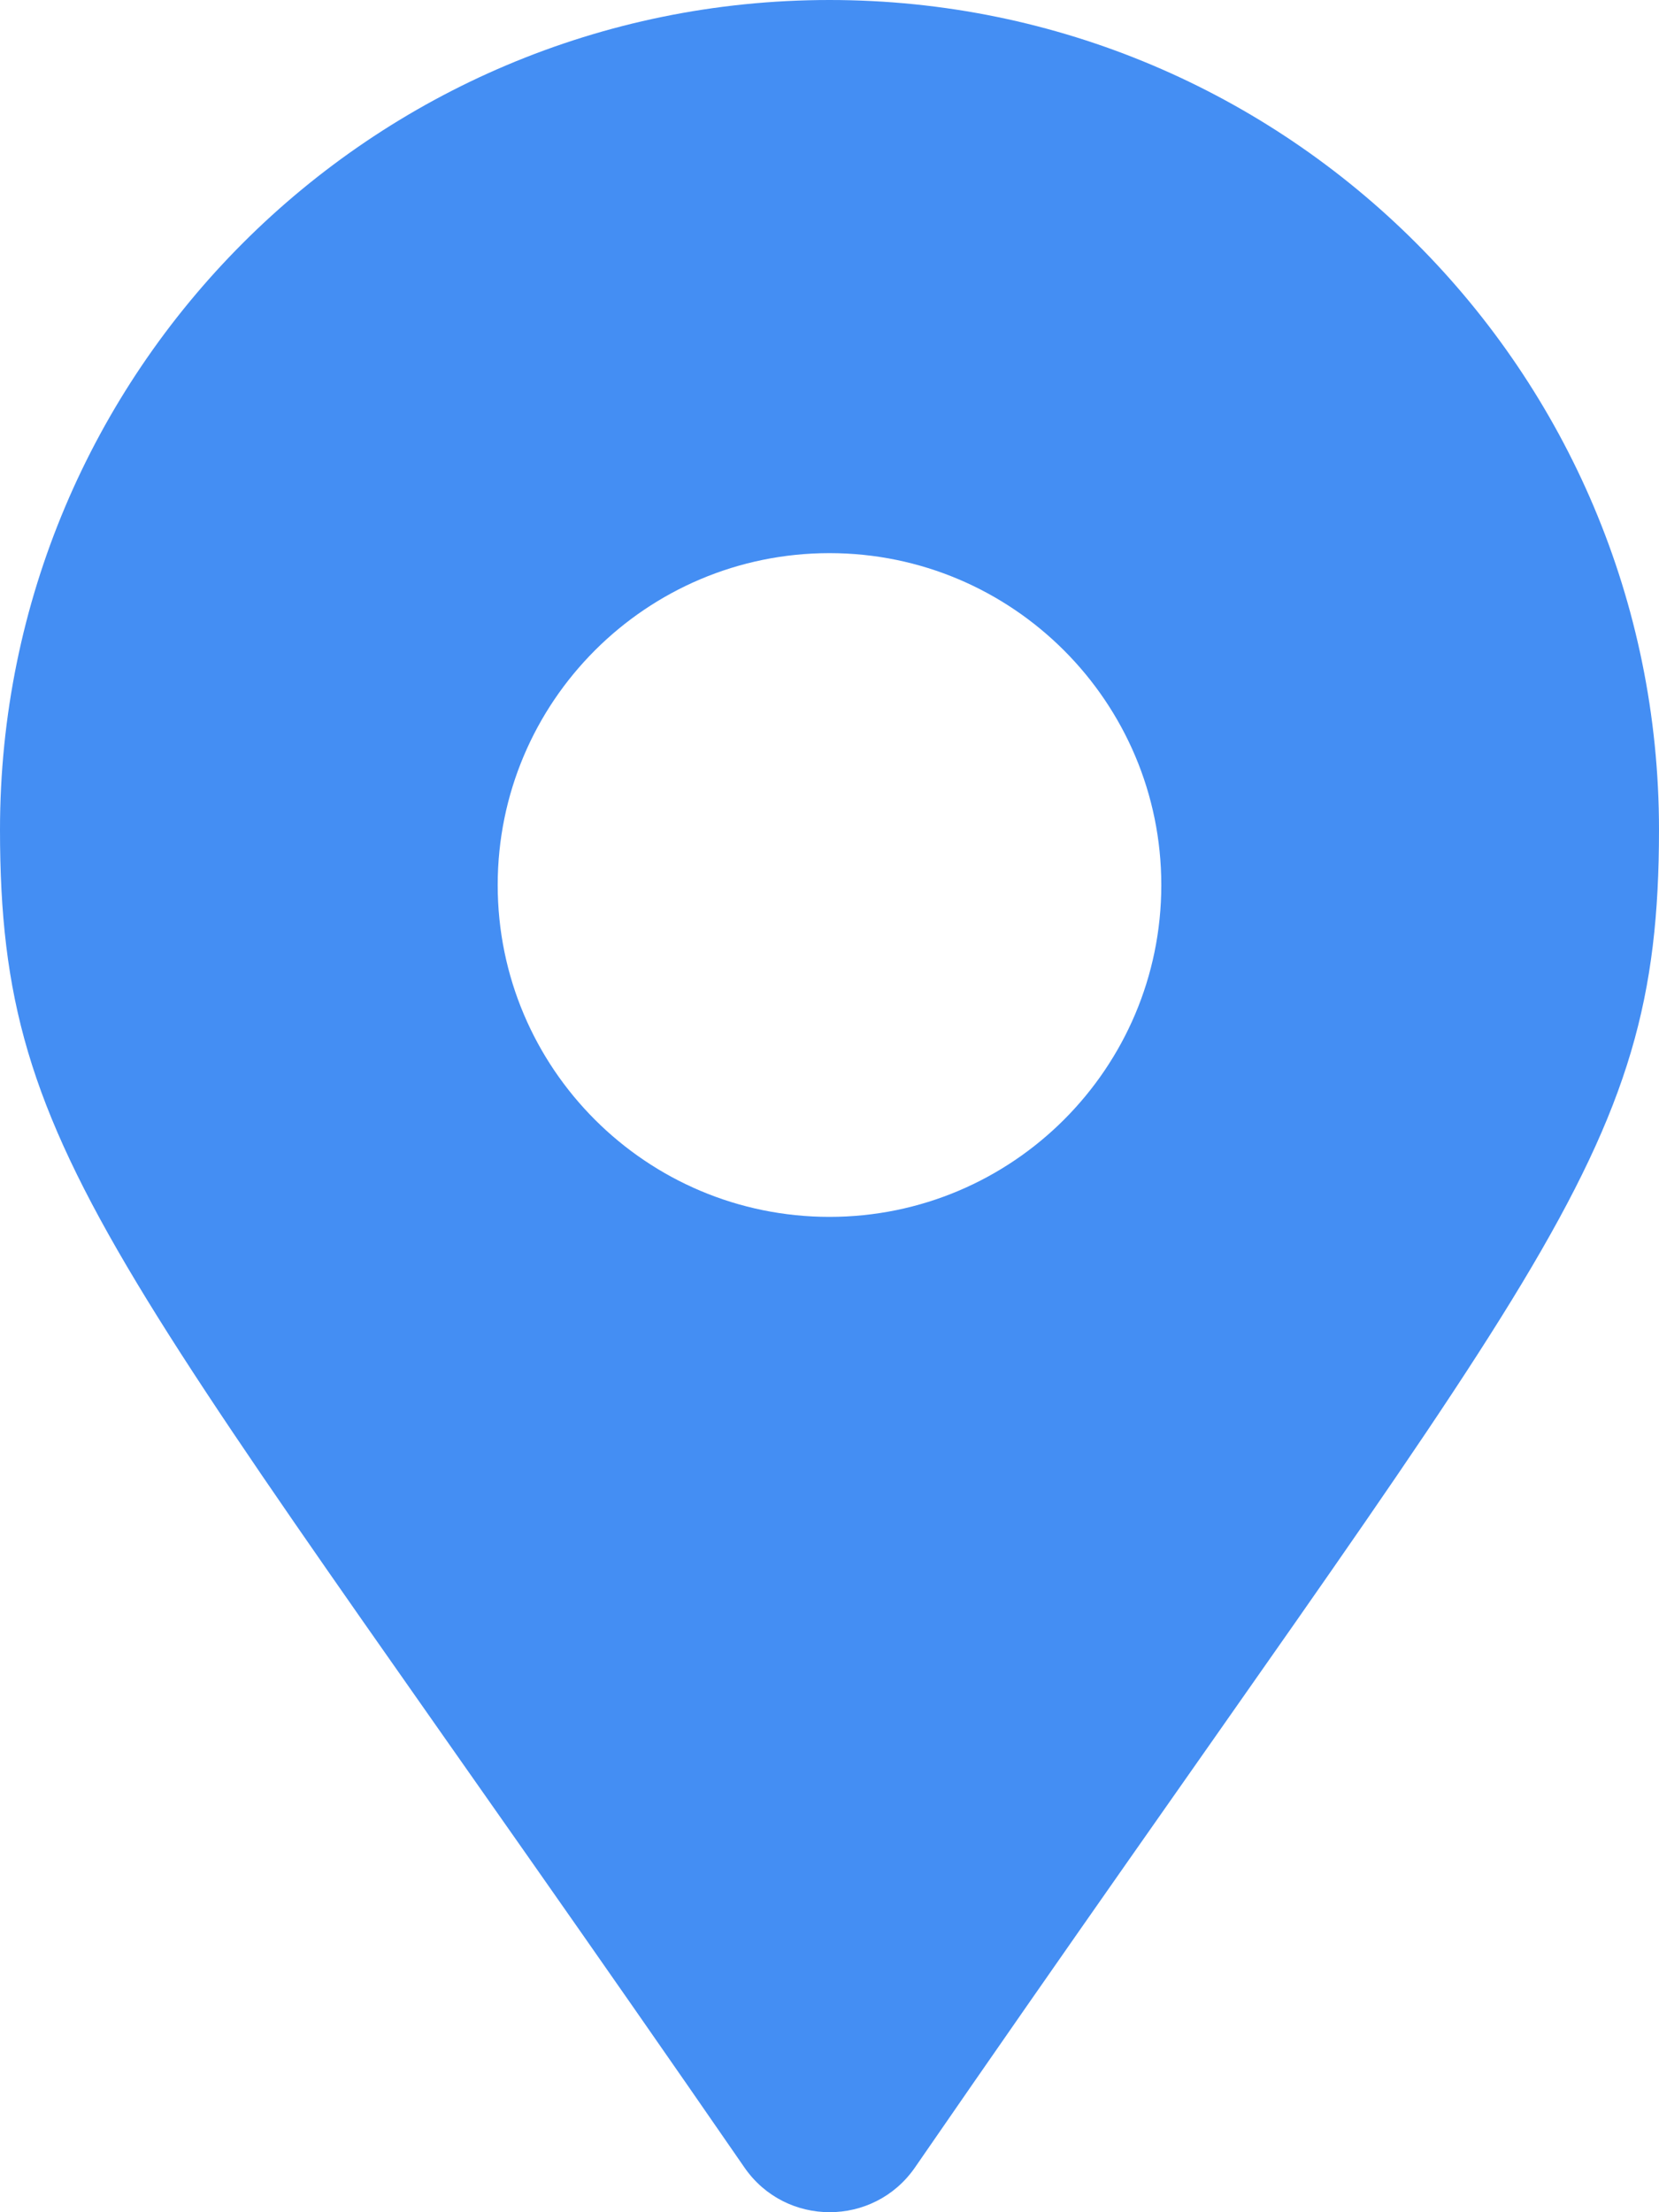
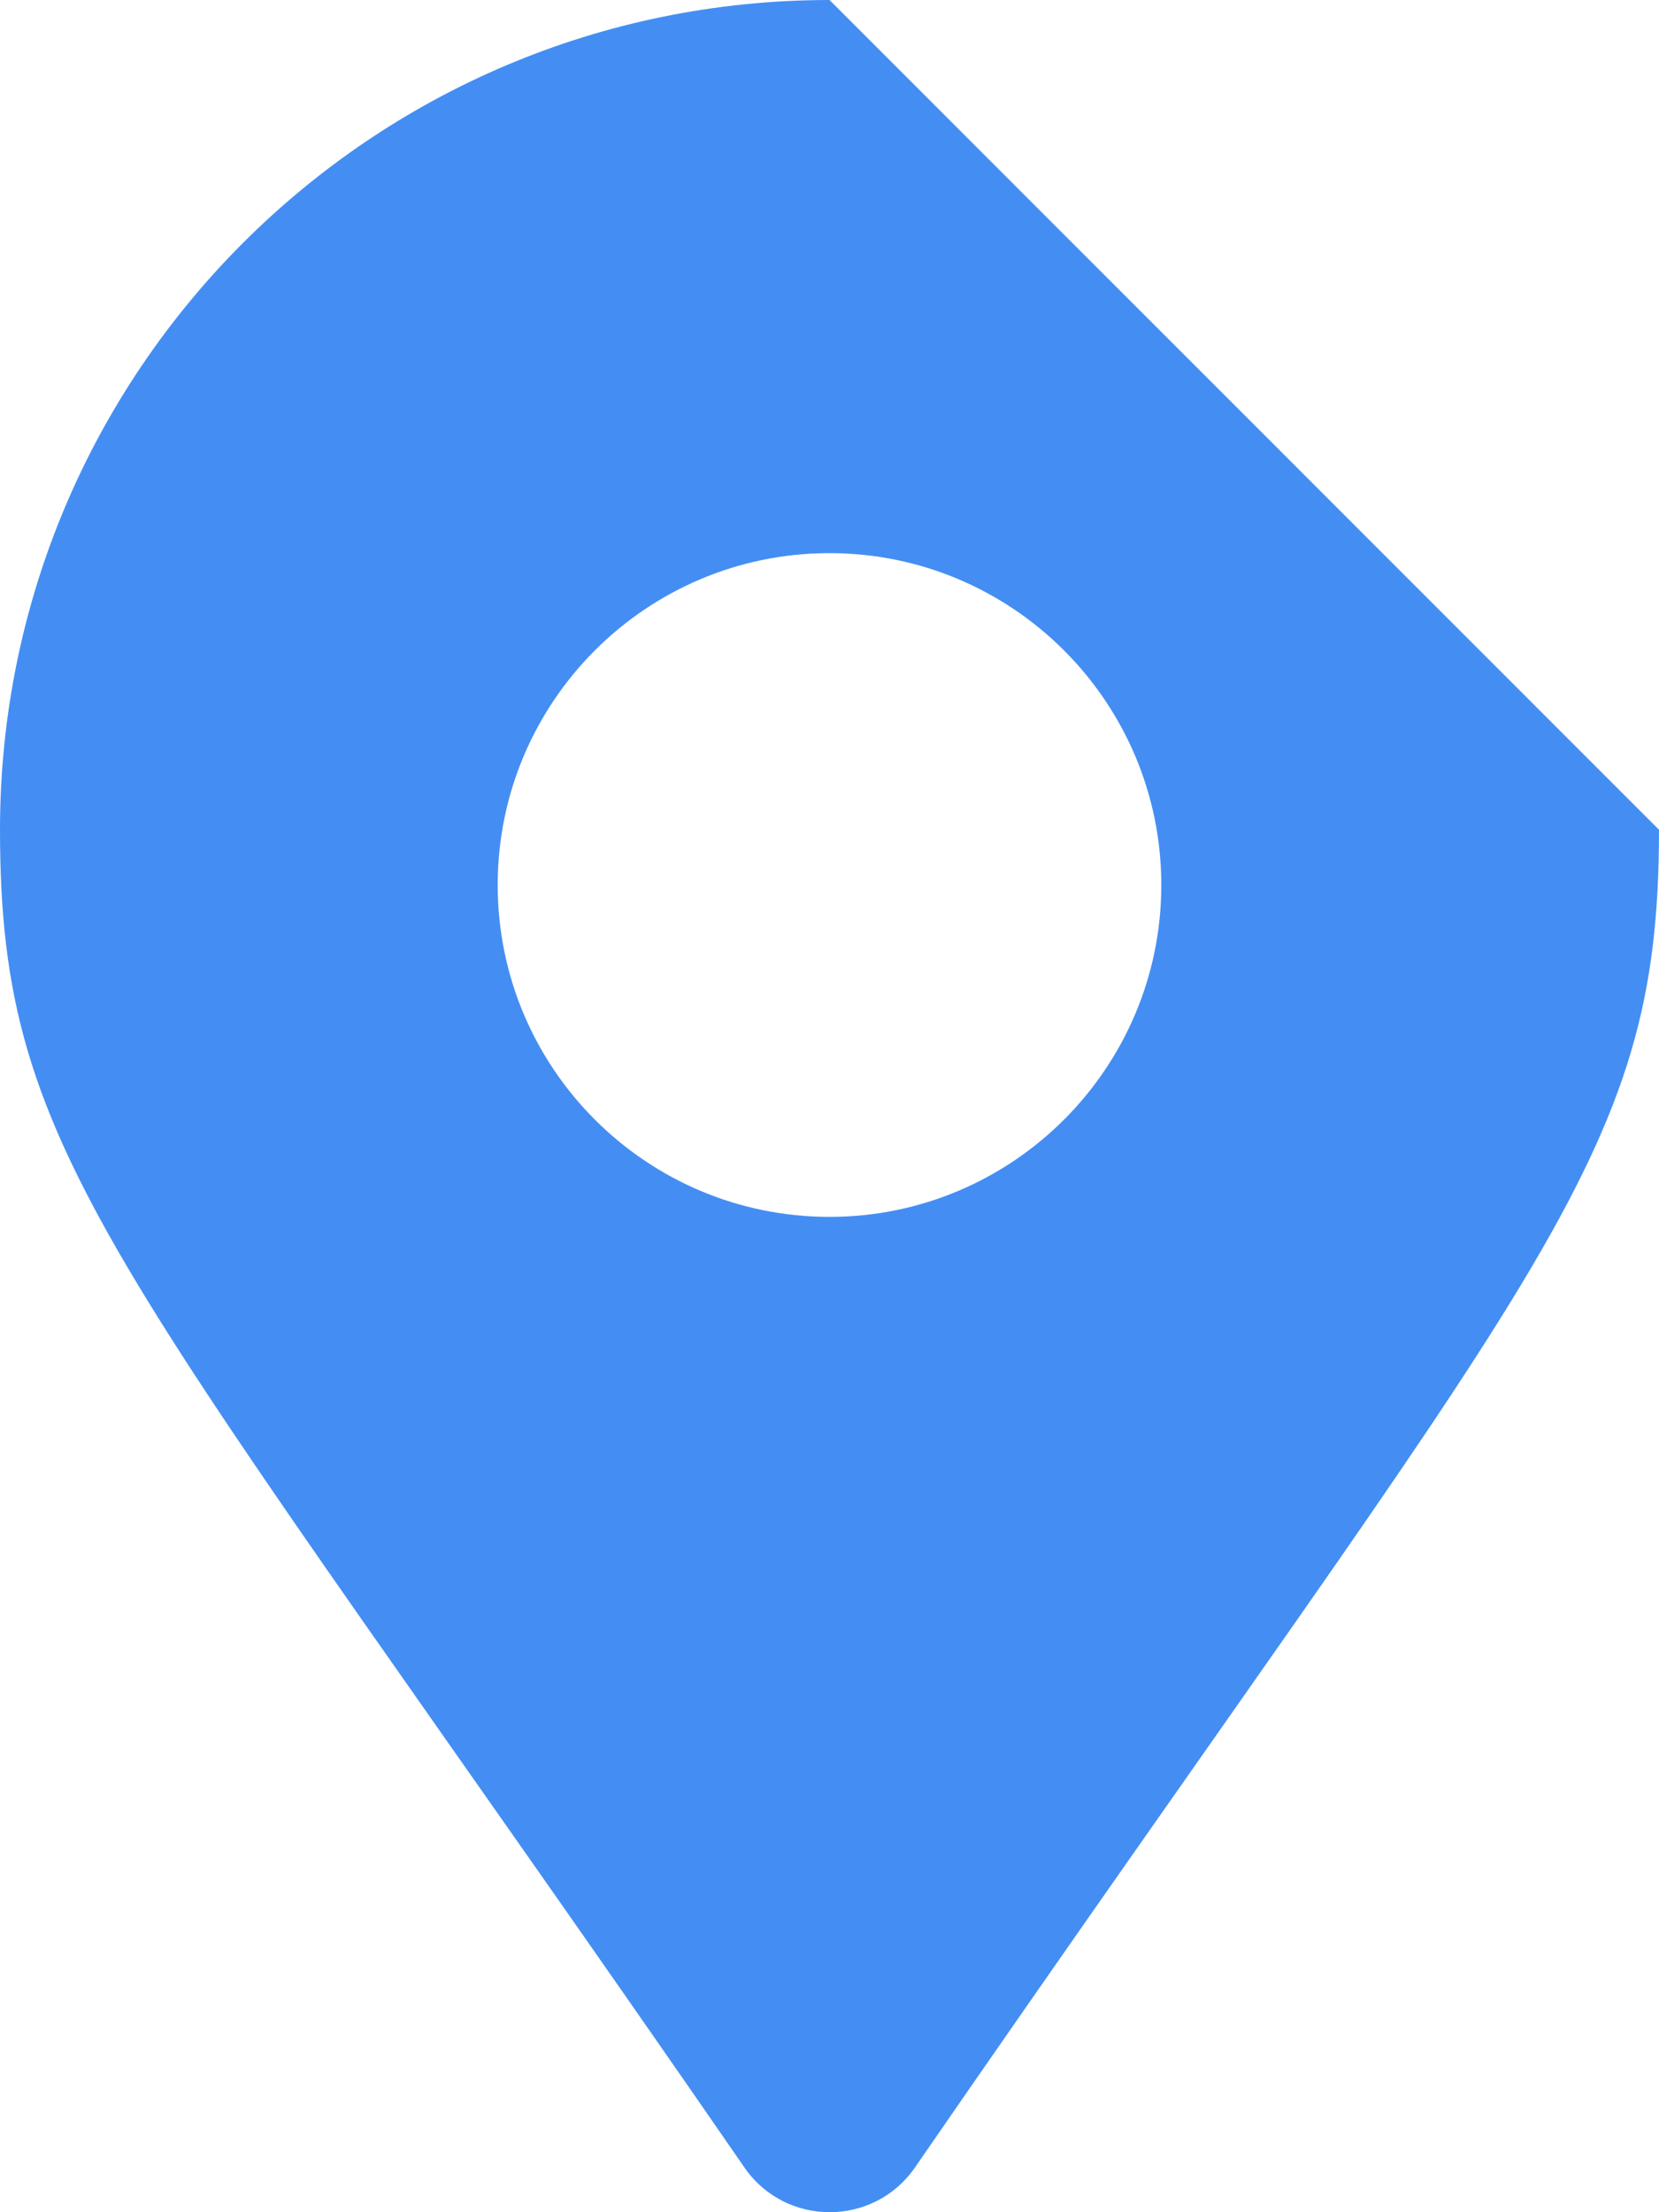
<svg xmlns="http://www.w3.org/2000/svg" width="21" height="28" viewBox="0 0 21 28" fill="none">
-   <path d="M10.5 0C4.699 0 0 4.702 0 10.502C0 14.735 1.475 15.919 9.424 27.435C9.945 28.188 11.059 28.188 11.581 27.435C19.521 15.919 21 14.737 21 10.502C21 4.702 16.301 0 10.5 0ZM10.5 15.402C8.181 15.402 6.3 13.521 6.3 11.202C6.3 8.883 8.181 7.001 10.5 7.001C12.817 7.001 14.7 8.885 14.7 11.202C14.7 13.518 12.819 15.402 10.5 15.402Z" fill="#448EF3" />
+   <path d="M10.5 0C4.699 0 0 4.702 0 10.502C0 14.735 1.475 15.919 9.424 27.435C9.945 28.188 11.059 28.188 11.581 27.435C19.521 15.919 21 14.737 21 10.502ZM10.5 15.402C8.181 15.402 6.3 13.521 6.3 11.202C6.3 8.883 8.181 7.001 10.5 7.001C12.817 7.001 14.7 8.885 14.7 11.202C14.7 13.518 12.819 15.402 10.5 15.402Z" fill="#448EF3" />
</svg>